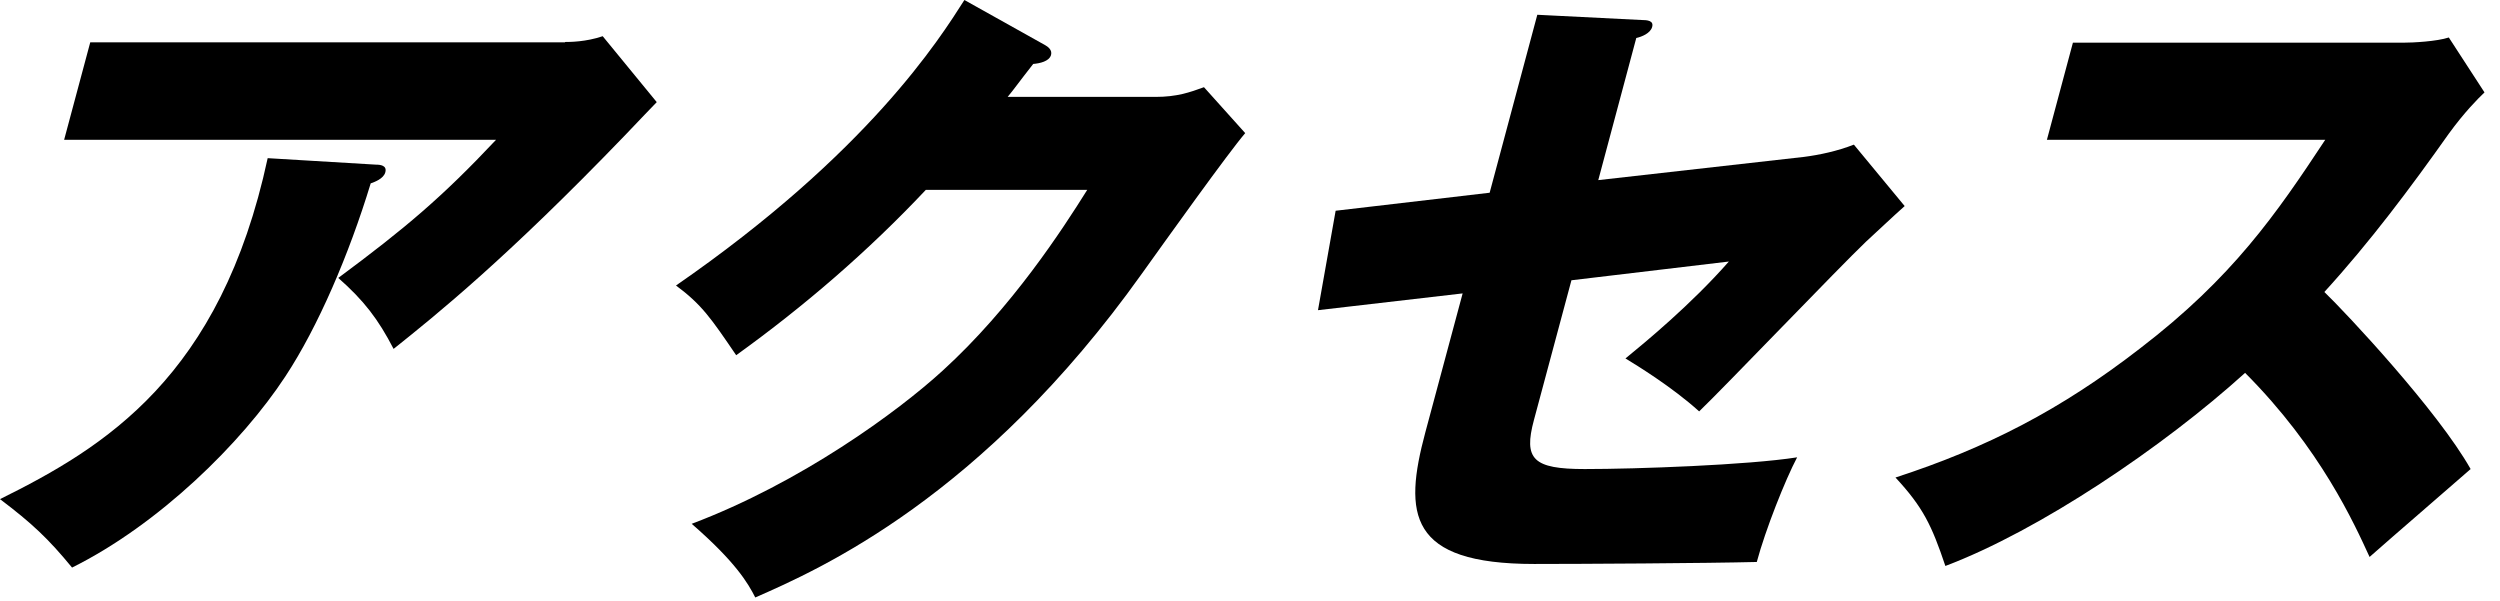
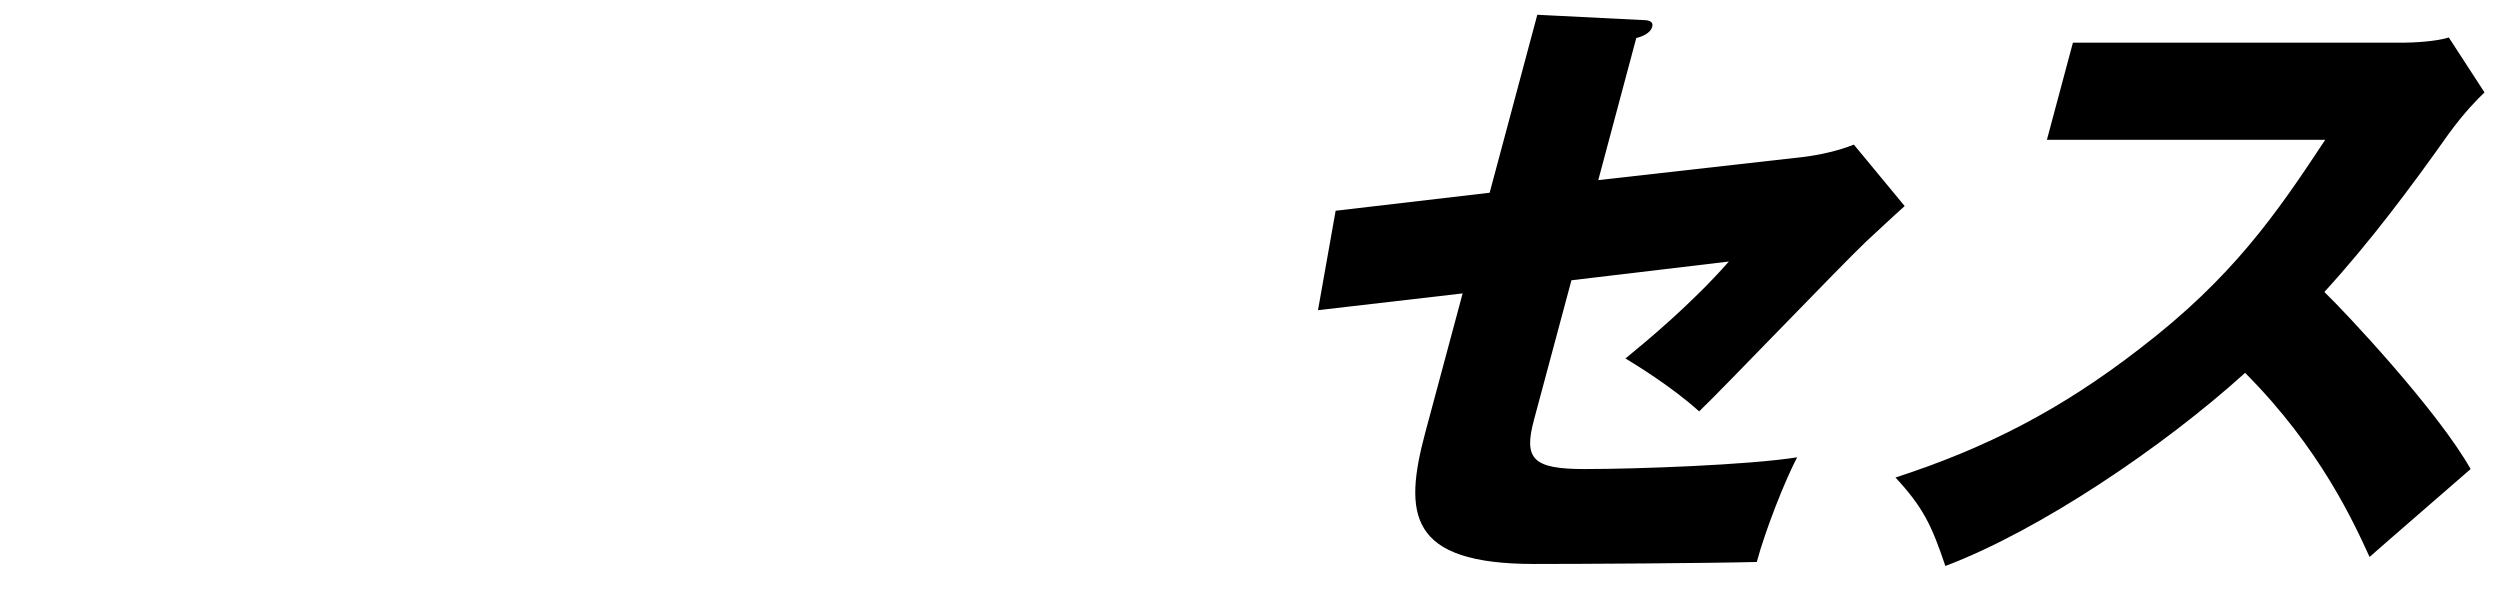
<svg xmlns="http://www.w3.org/2000/svg" width="129" height="31" viewBox="0 0 129 31" fill="none">
-   <path d="M29.157 2.166C29.389 2.166 30.226 2.166 31.099 1.868L33.888 5.27C33.432 5.735 33.284 5.902 32.224 7.008C26.127 13.338 22.521 16.238 20.309 18.003C19.518 16.47 18.775 15.503 17.455 14.341C20.913 11.776 22.809 10.178 25.597 7.213H3.309L4.657 2.184H29.157V2.166ZM19.388 8.495C19.621 8.495 19.983 8.532 19.881 8.895C19.788 9.229 19.314 9.397 19.128 9.462C18.013 13.124 16.414 16.86 14.723 19.426C12.473 22.855 8.207 27.056 3.718 29.287C2.491 27.791 1.636 26.991 0 25.755C5.382 23.088 11.386 19.453 13.812 8.161L19.388 8.495Z" fill="black" />
-   <path d="M59.624 5C60.721 5 61.39 4.768 62.125 4.499L64.253 6.869C63.389 7.872 60.126 12.436 58.909 14.137C50.683 25.672 42.299 29.371 38.972 30.83C38.6 30.096 37.959 28.999 35.691 27.029C41.333 24.9 46.343 21.229 48.638 19.128C52.217 15.866 54.828 11.832 56.102 9.796H47.774C44.79 12.966 41.5 15.801 37.987 18.329C36.695 16.433 36.221 15.726 34.882 14.732C44.818 7.863 48.489 1.998 49.763 0L53.936 2.333C54.048 2.398 54.308 2.565 54.234 2.835C54.141 3.169 53.648 3.272 53.313 3.3C52.505 4.331 52.328 4.601 51.994 5H59.624Z" fill="black" />
  <path d="M79.32 0.762L84.683 1.031C85.017 1.031 85.343 1.068 85.25 1.394C85.157 1.719 84.72 1.896 84.432 1.961L82.471 9.294L93.094 8.095C93.884 7.993 94.805 7.798 95.66 7.463L98.281 10.633C97.714 11.134 96.691 12.101 96.292 12.464C94.897 13.793 88.93 20.029 87.676 21.228C86.281 19.964 84.422 18.83 83.874 18.496C84.897 17.659 87.248 15.726 89.209 13.495L81.086 14.462L79.153 21.665C78.604 23.701 79.106 24.203 81.773 24.203C84.441 24.203 90.194 23.998 92.732 23.598C92.118 24.76 91.096 27.335 90.65 28.998C88.103 29.064 81.495 29.101 79.162 29.101C72.665 29.101 72.414 26.535 73.548 22.306L75.472 15.14L68.008 16.005L68.919 10.874L76.866 9.945L79.32 0.78V0.762Z" fill="black" />
  <path d="M105.623 7.204L106.962 2.203H123.989C124.519 2.203 125.737 2.138 126.359 1.934L128.2 4.768C127.847 5.103 127.159 5.8 126.359 6.897C124.38 9.695 122.288 12.492 119.937 15.067C121.052 16.136 125.793 21.201 127.484 24.203C126.043 25.467 123.711 27.466 122.27 28.739C121.489 27.038 119.742 23.144 115.847 19.24C111.618 23.069 105.233 27.373 100.381 29.204C99.675 27.103 99.229 26.174 97.807 24.64C102.519 23.107 106.339 21.145 110.429 17.976C115.206 14.314 117.455 11.042 119.983 7.213H105.614L105.623 7.204Z" fill="black" />
</svg>